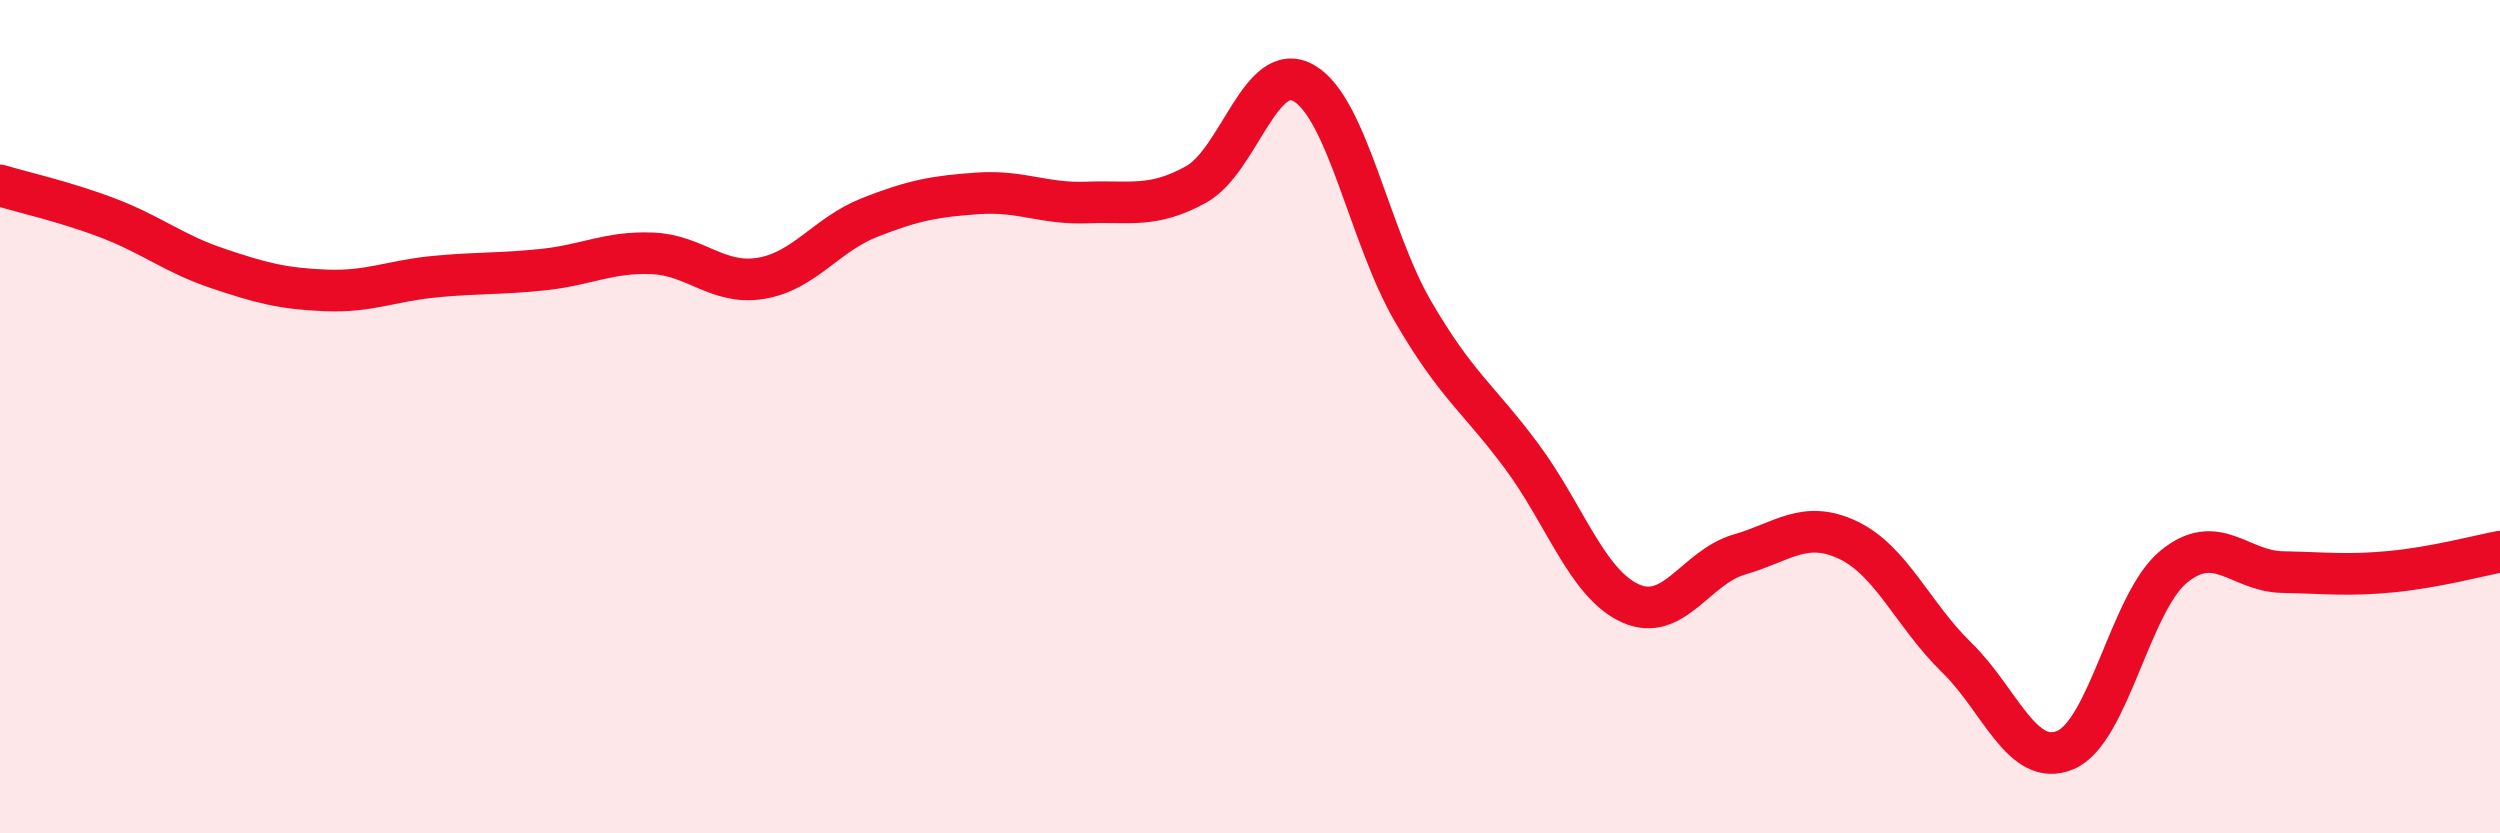
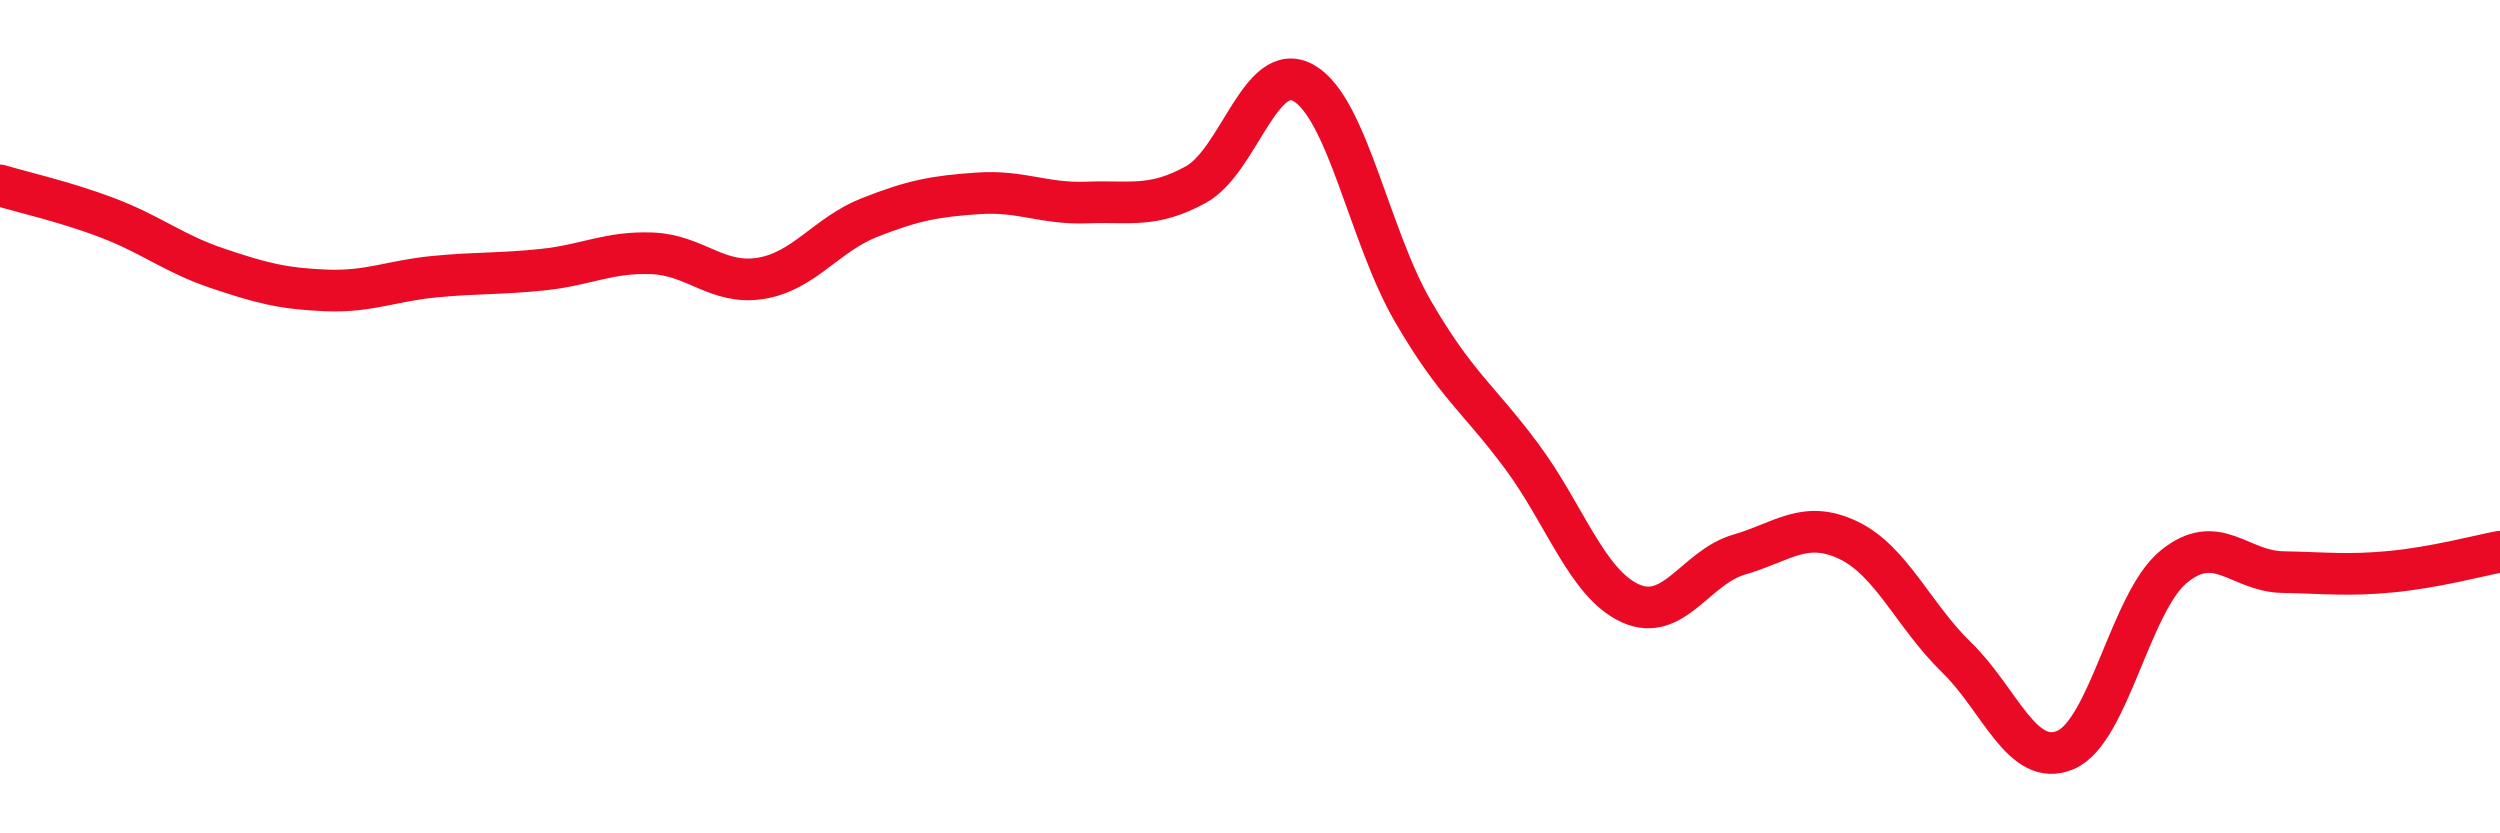
<svg xmlns="http://www.w3.org/2000/svg" width="60" height="20" viewBox="0 0 60 20">
-   <path d="M 0,4.45 C 0.52,4.61 1.57,4.84 2.61,5.24 C 3.65,5.64 4.18,6.09 5.22,6.44 C 6.26,6.79 6.79,6.93 7.83,6.97 C 8.87,7.01 9.39,6.74 10.43,6.64 C 11.47,6.54 12,6.58 13.04,6.47 C 14.08,6.36 14.61,6.04 15.65,6.08 C 16.69,6.12 17.22,6.85 18.26,6.68 C 19.3,6.51 19.83,5.63 20.87,5.22 C 21.91,4.81 22.44,4.71 23.48,4.64 C 24.52,4.57 25.05,4.9 26.09,4.86 C 27.13,4.82 27.66,5 28.7,4.43 C 29.74,3.86 30.26,1.39 31.3,2 C 32.34,2.61 32.87,5.68 33.91,7.47 C 34.95,9.26 35.48,9.55 36.52,10.95 C 37.56,12.35 38.09,14.01 39.13,14.48 C 40.17,14.95 40.7,13.61 41.74,13.31 C 42.78,13.01 43.31,12.47 44.35,12.96 C 45.39,13.45 45.92,14.77 46.96,15.78 C 48,16.79 48.53,18.44 49.57,18 C 50.61,17.56 51.13,14.45 52.17,13.6 C 53.21,12.75 53.74,13.71 54.78,13.73 C 55.82,13.75 56.35,13.82 57.39,13.72 C 58.43,13.62 59.48,13.34 60,13.24L60 20L0 20Z" fill="#EB0A25" opacity="0.1" stroke-linecap="round" stroke-linejoin="round" />
  <path d="M 0,4.45 C 0.52,4.61 1.57,4.84 2.61,5.24 C 3.65,5.64 4.18,6.09 5.22,6.44 C 6.26,6.79 6.79,6.93 7.83,6.97 C 8.87,7.01 9.39,6.74 10.43,6.64 C 11.47,6.54 12,6.58 13.04,6.47 C 14.08,6.36 14.61,6.04 15.65,6.08 C 16.69,6.12 17.22,6.85 18.26,6.68 C 19.3,6.51 19.83,5.63 20.87,5.22 C 21.91,4.81 22.44,4.71 23.48,4.64 C 24.52,4.57 25.05,4.9 26.09,4.86 C 27.13,4.82 27.66,5 28.7,4.43 C 29.74,3.86 30.26,1.39 31.3,2 C 32.34,2.61 32.87,5.68 33.91,7.47 C 34.95,9.26 35.48,9.55 36.52,10.95 C 37.56,12.35 38.09,14.01 39.13,14.48 C 40.17,14.95 40.7,13.61 41.74,13.31 C 42.78,13.01 43.31,12.47 44.35,12.96 C 45.39,13.45 45.92,14.77 46.96,15.78 C 48,16.79 48.53,18.44 49.57,18 C 50.61,17.56 51.13,14.45 52.17,13.6 C 53.21,12.75 53.74,13.71 54.78,13.73 C 55.82,13.75 56.35,13.82 57.39,13.72 C 58.43,13.62 59.48,13.34 60,13.24" stroke="#EB0A25" stroke-width="1" fill="none" stroke-linecap="round" stroke-linejoin="round" />
</svg>